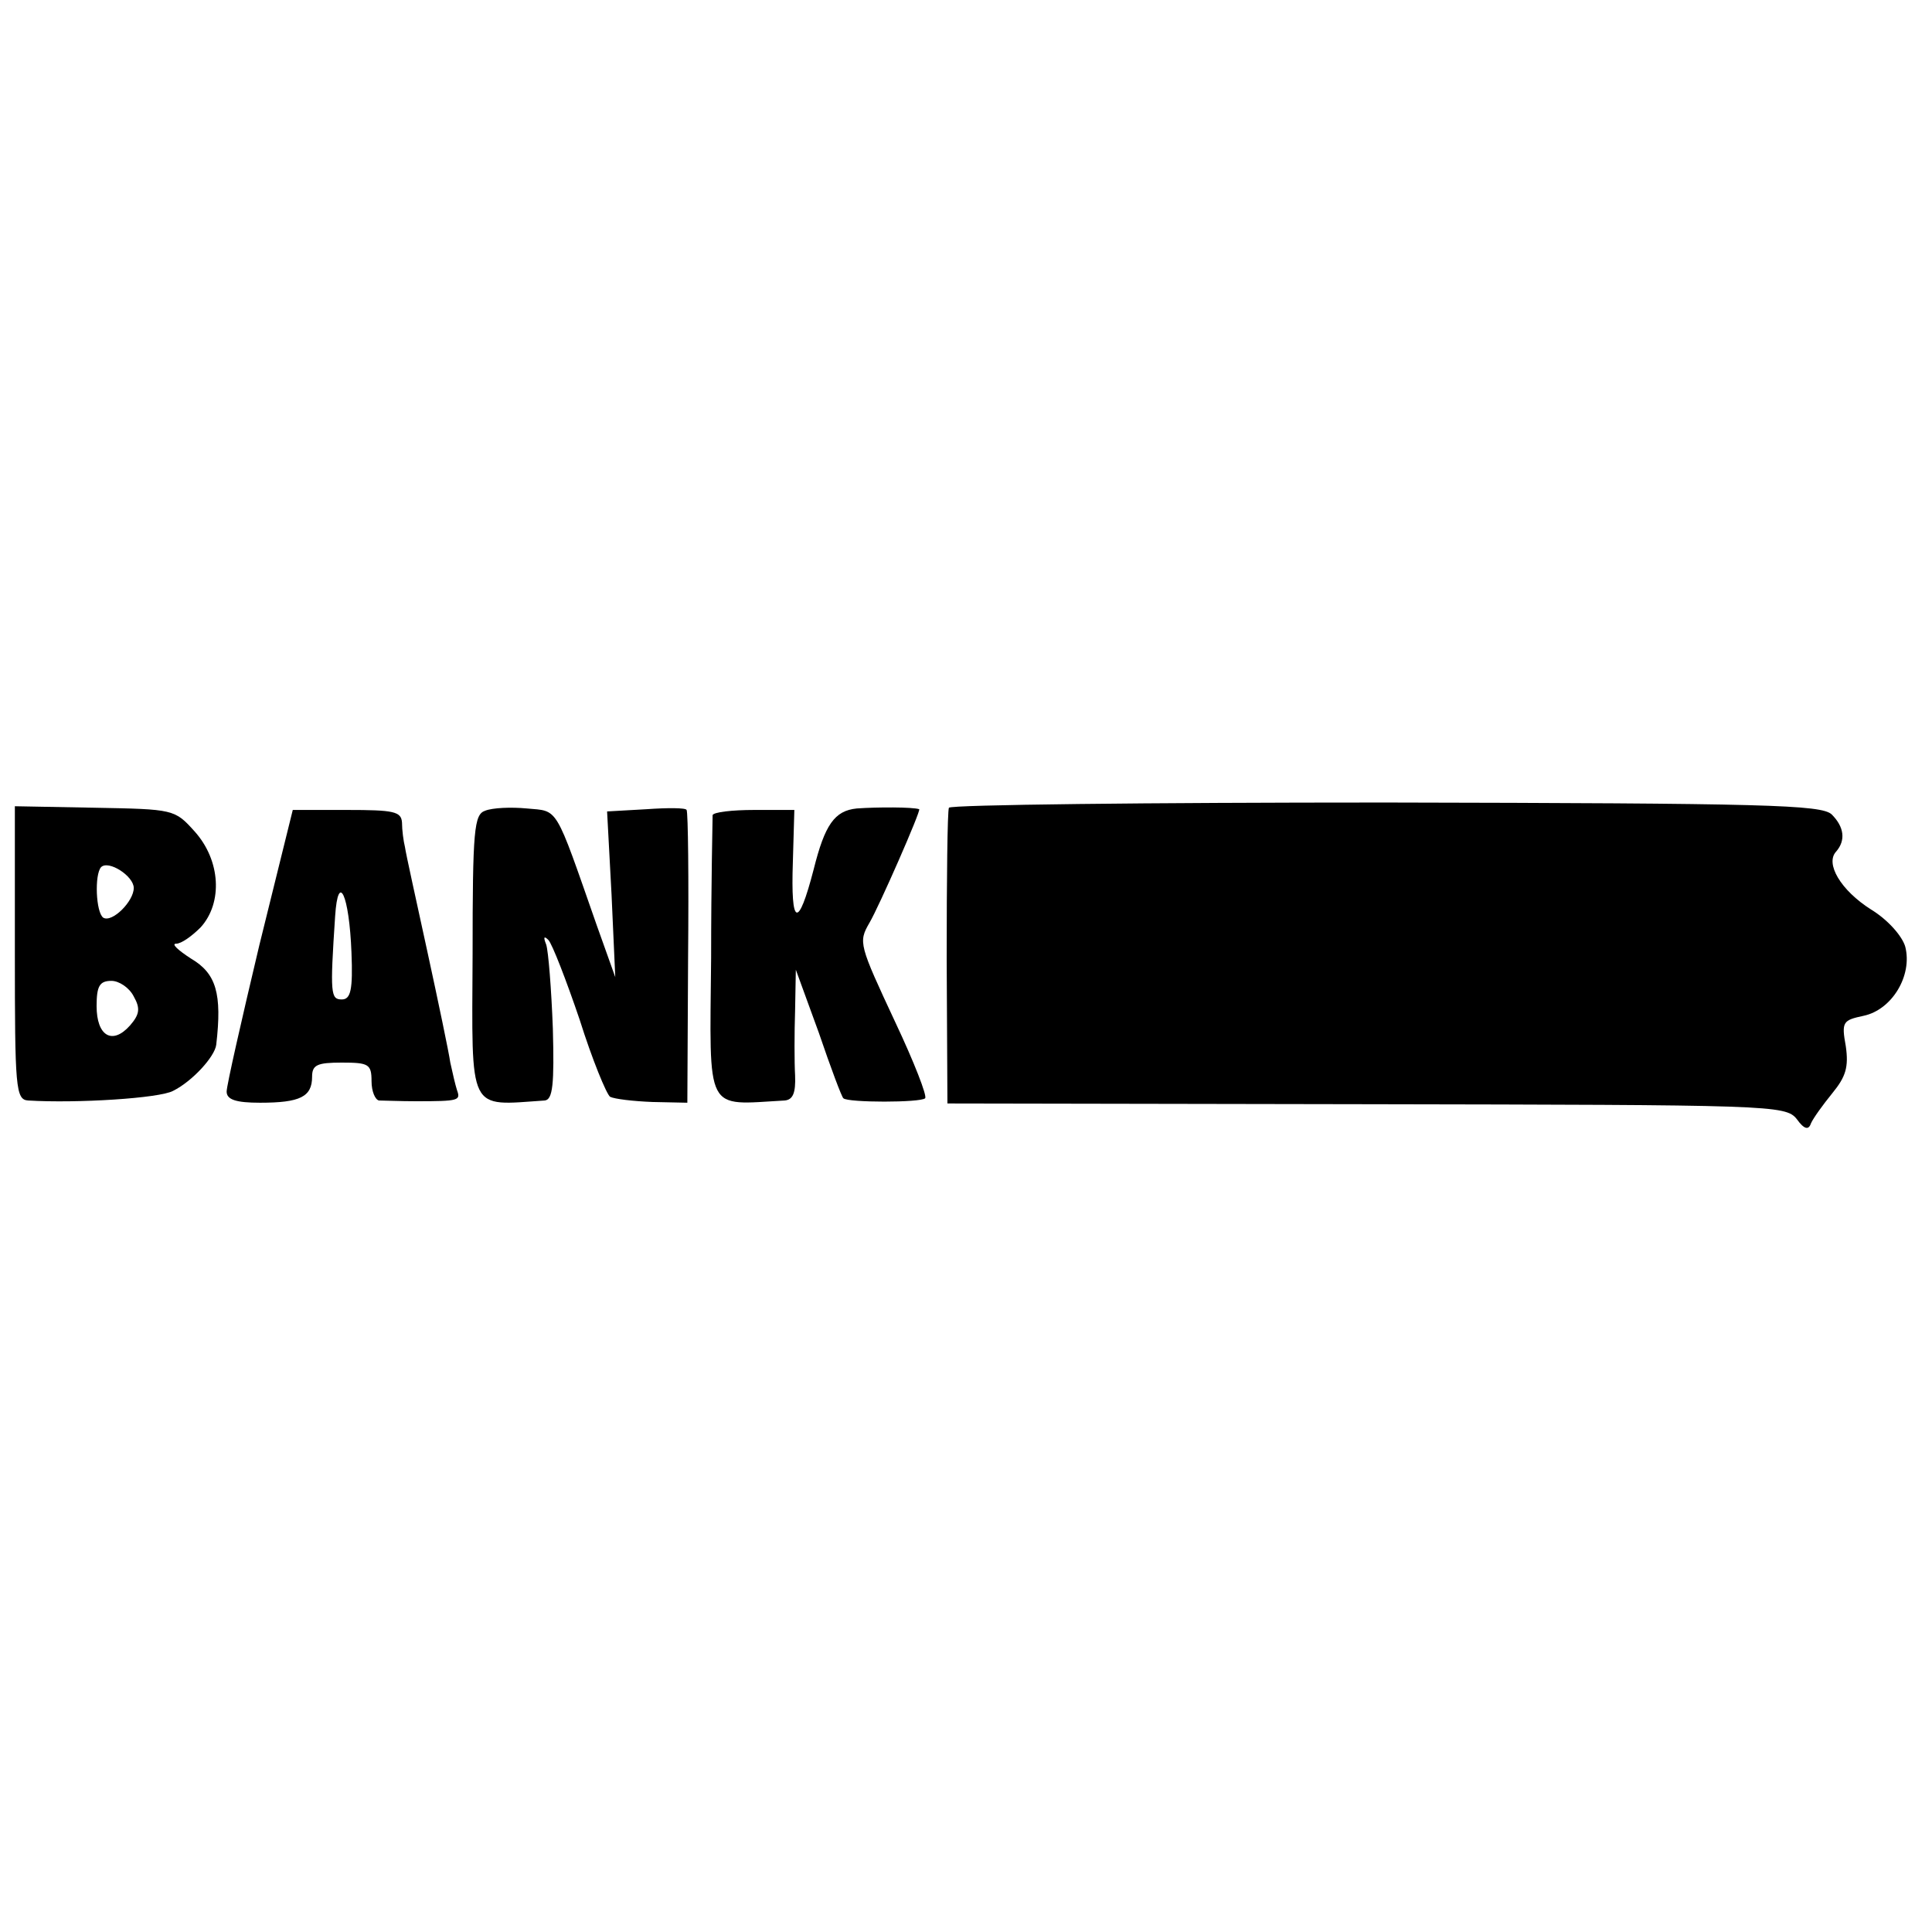
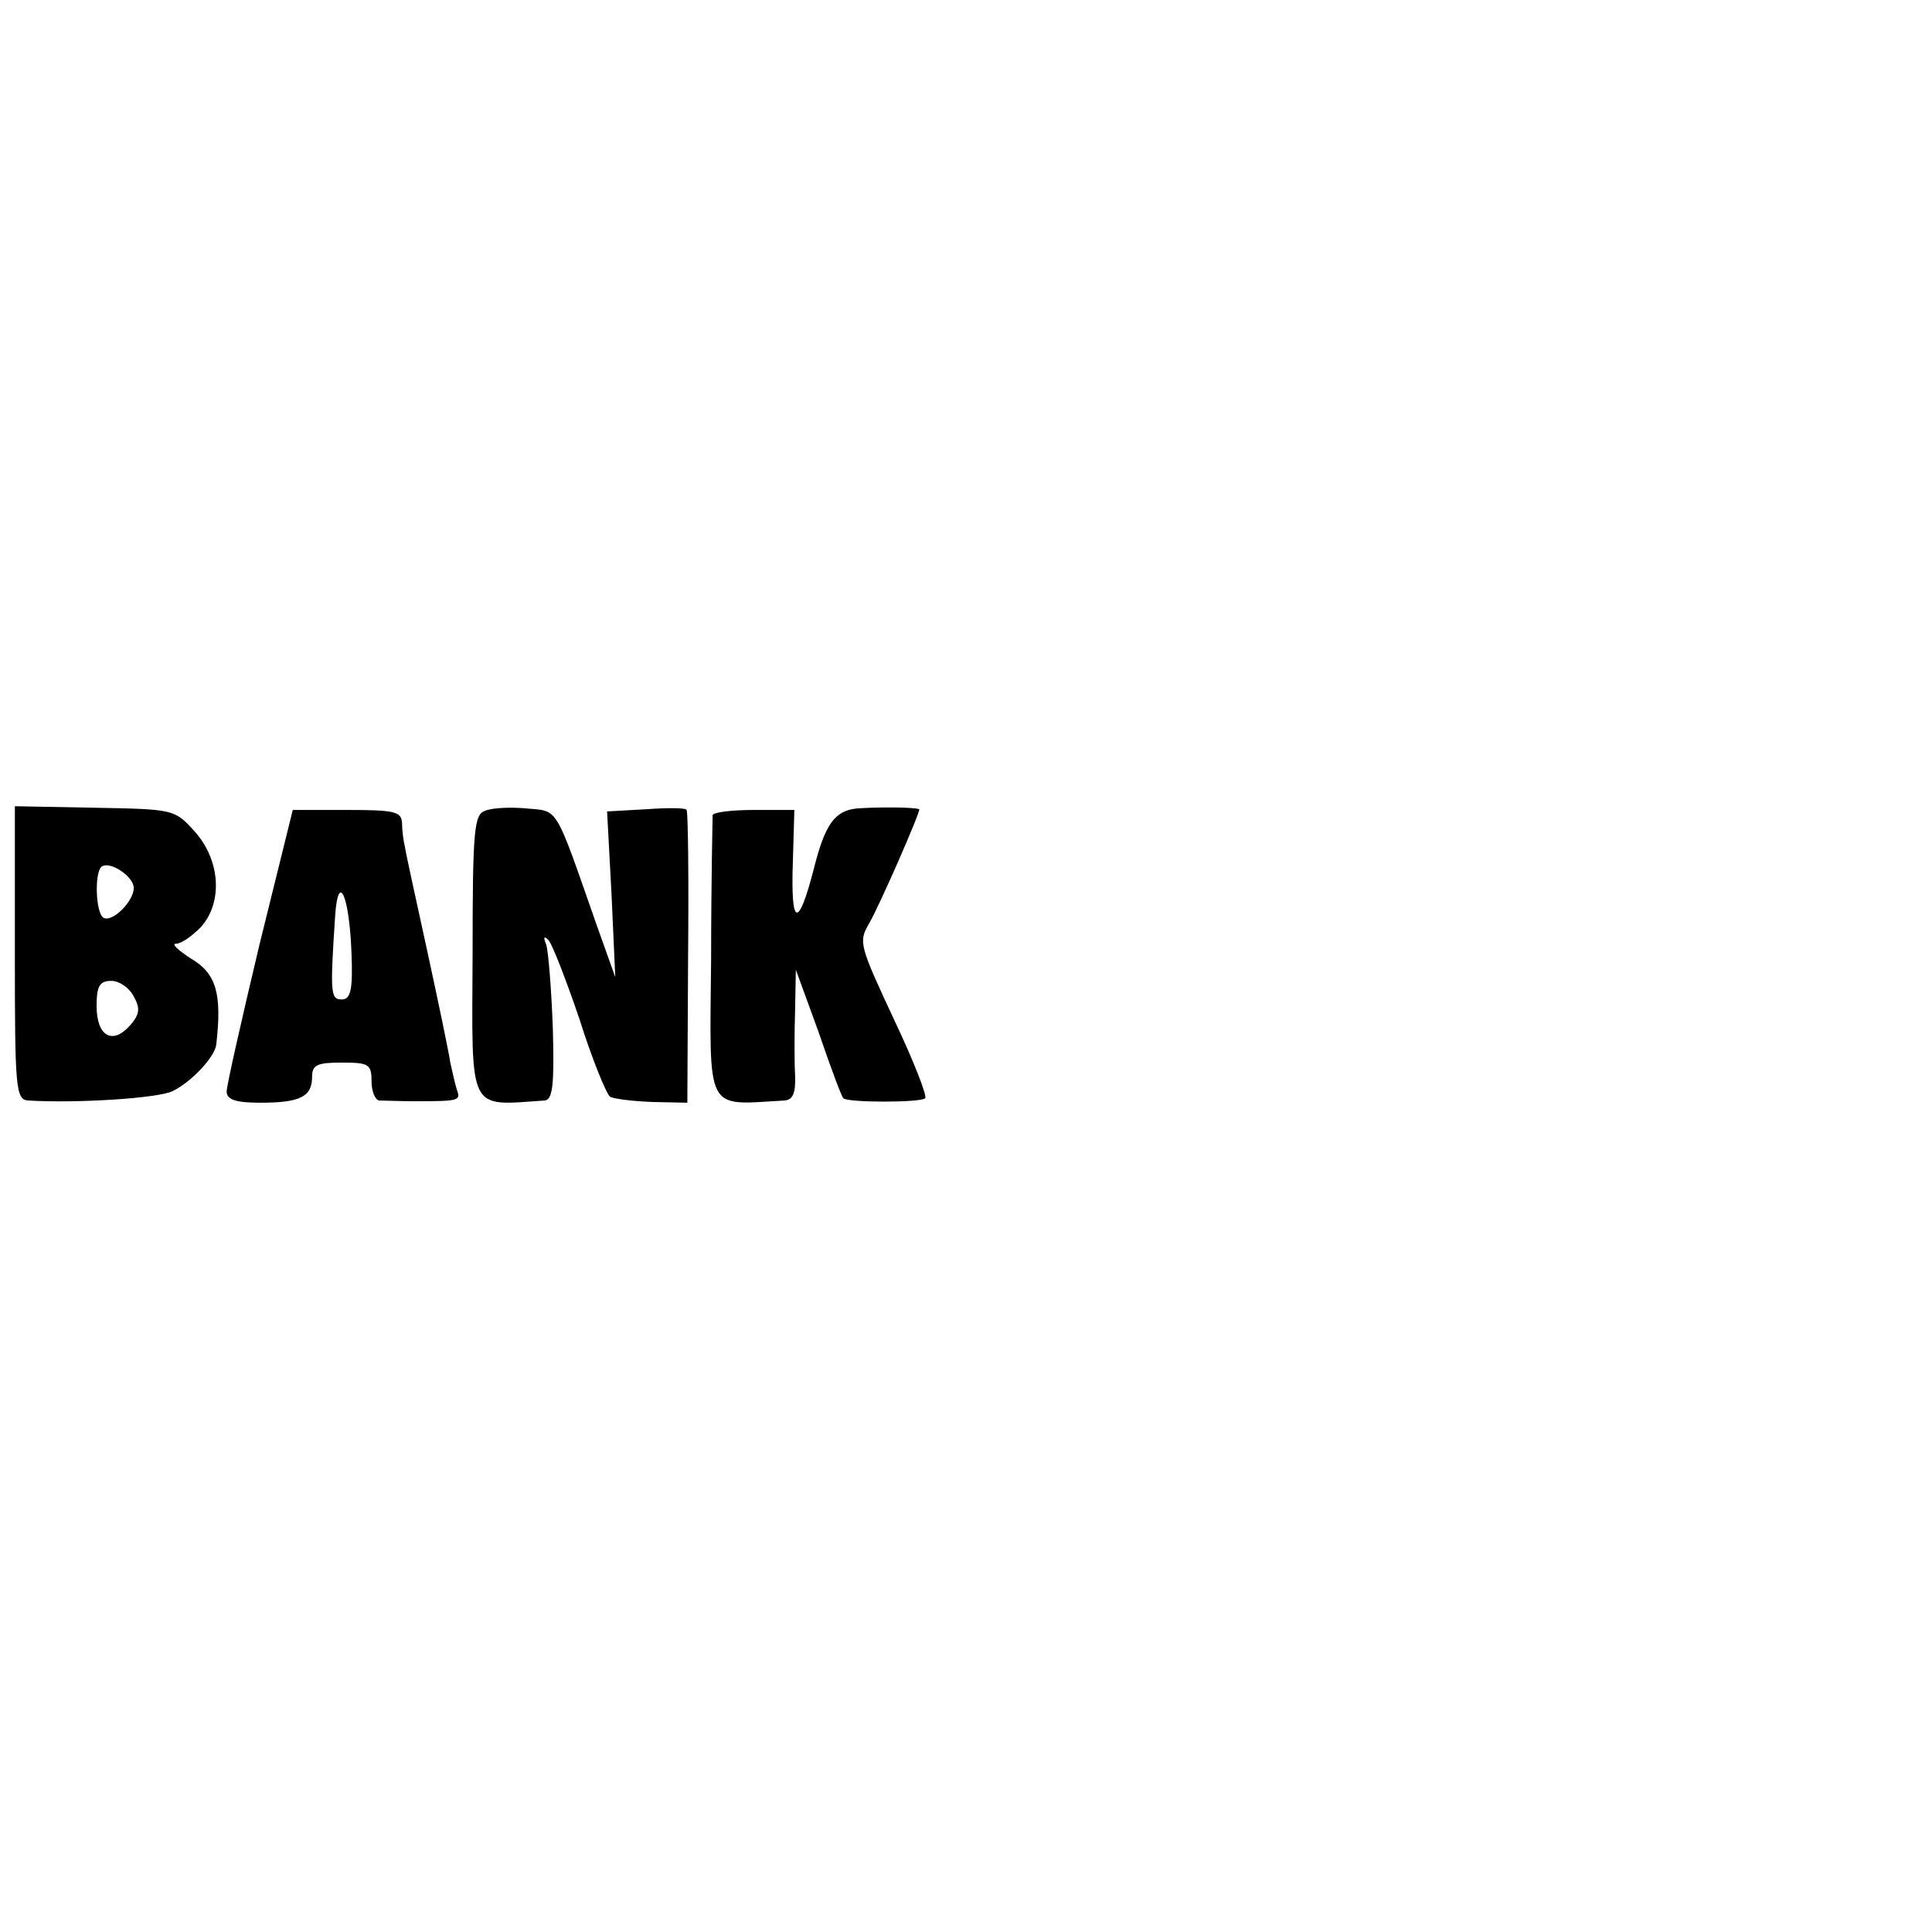
<svg xmlns="http://www.w3.org/2000/svg" version="1.0" width="260pt" height="260pt" viewBox="0 0 260 260" preserveAspectRatio="xMidYMid meet">
  <g transform="translate(0,260) scale(0.1,-0.1)" fill="#000000" stroke="none">
    <path d="M20 1318 c0 -182 1 -198 18 -199 65 -4 177 3 195 13 26 13 56 46 58 62 8 69 0 96 -34 116 -17 11 -27 20 -20 20 7 0 21 10 33 22 30 33 27 90 -8 129 -27 30 -28 30 -135 32 l-107 2 0 -197z m160 87 c0 -18 -29 -47 -41 -40 -10 7 -12 58 -3 68 10 10 44 -12 44 -28z m0 -146 c9 -16 8 -24 -5 -39 -24 -27 -45 -14 -45 26 0 27 4 34 20 34 10 0 24 -9 30 -21z" />
    <path d="M653 1509 c-15 -5 -17 -25 -17 -194 -1 -215 -7 -203 97 -196 11 1 13 22 11 97 -2 53 -6 104 -9 113 -4 10 -3 12 3 6 5 -5 24 -54 42 -107 17 -54 36 -100 41 -104 6 -3 31 -6 57 -7 l47 -1 1 195 c1 106 0 196 -2 199 -1 3 -26 3 -54 1 l-53 -3 6 -112 5 -111 -25 70 c-57 163 -51 153 -94 157 -21 2 -46 1 -56 -3z" />
    <path d="M1153 1512 c-30 -3 -43 -22 -58 -82 -21 -81 -31 -77 -28 10 l2 70 -54 0 c-30 0 -55 -3 -56 -7 0 -5 -2 -91 -2 -192 -2 -212 -9 -198 99 -192 11 1 15 10 14 34 -1 17 -1 57 0 87 l1 55 31 -85 c16 -47 31 -87 33 -88 6 -6 104 -6 110 0 3 3 -15 49 -40 102 -49 105 -50 108 -35 134 13 22 70 152 67 153 -8 3 -57 3 -84 1z" />
-     <path d="M1277 1513 c-2 -5 -3 -96 -3 -203 l1 -195 564 -1 c543 -1 564 -1 579 -20 10 -14 16 -15 19 -6 3 7 16 25 29 41 18 22 22 35 18 63 -6 33 -4 35 24 41 38 8 66 54 56 93 -4 14 -23 36 -46 50 -41 26 -62 62 -47 78 13 15 11 33 -6 50 -14 13 -88 15 -600 16 -321 0 -585 -3 -588 -7z" />
    <path d="M349 1328 c-24 -101 -44 -189 -44 -197 0 -11 13 -15 45 -15 54 0 70 8 70 35 0 16 7 19 40 19 36 0 40 -2 40 -25 0 -14 5 -25 10 -26 6 0 28 -1 50 -1 58 0 60 1 55 15 -2 6 -6 23 -9 37 -2 14 -16 81 -31 150 -15 69 -29 132 -30 140 -2 8 -4 23 -4 33 -1 15 -11 17 -74 17 l-73 0 -45 -182z m124 -10 c2 -50 -1 -63 -13 -63 -15 0 -16 7 -9 112 4 61 19 29 22 -49z" />
  </g>
</svg>